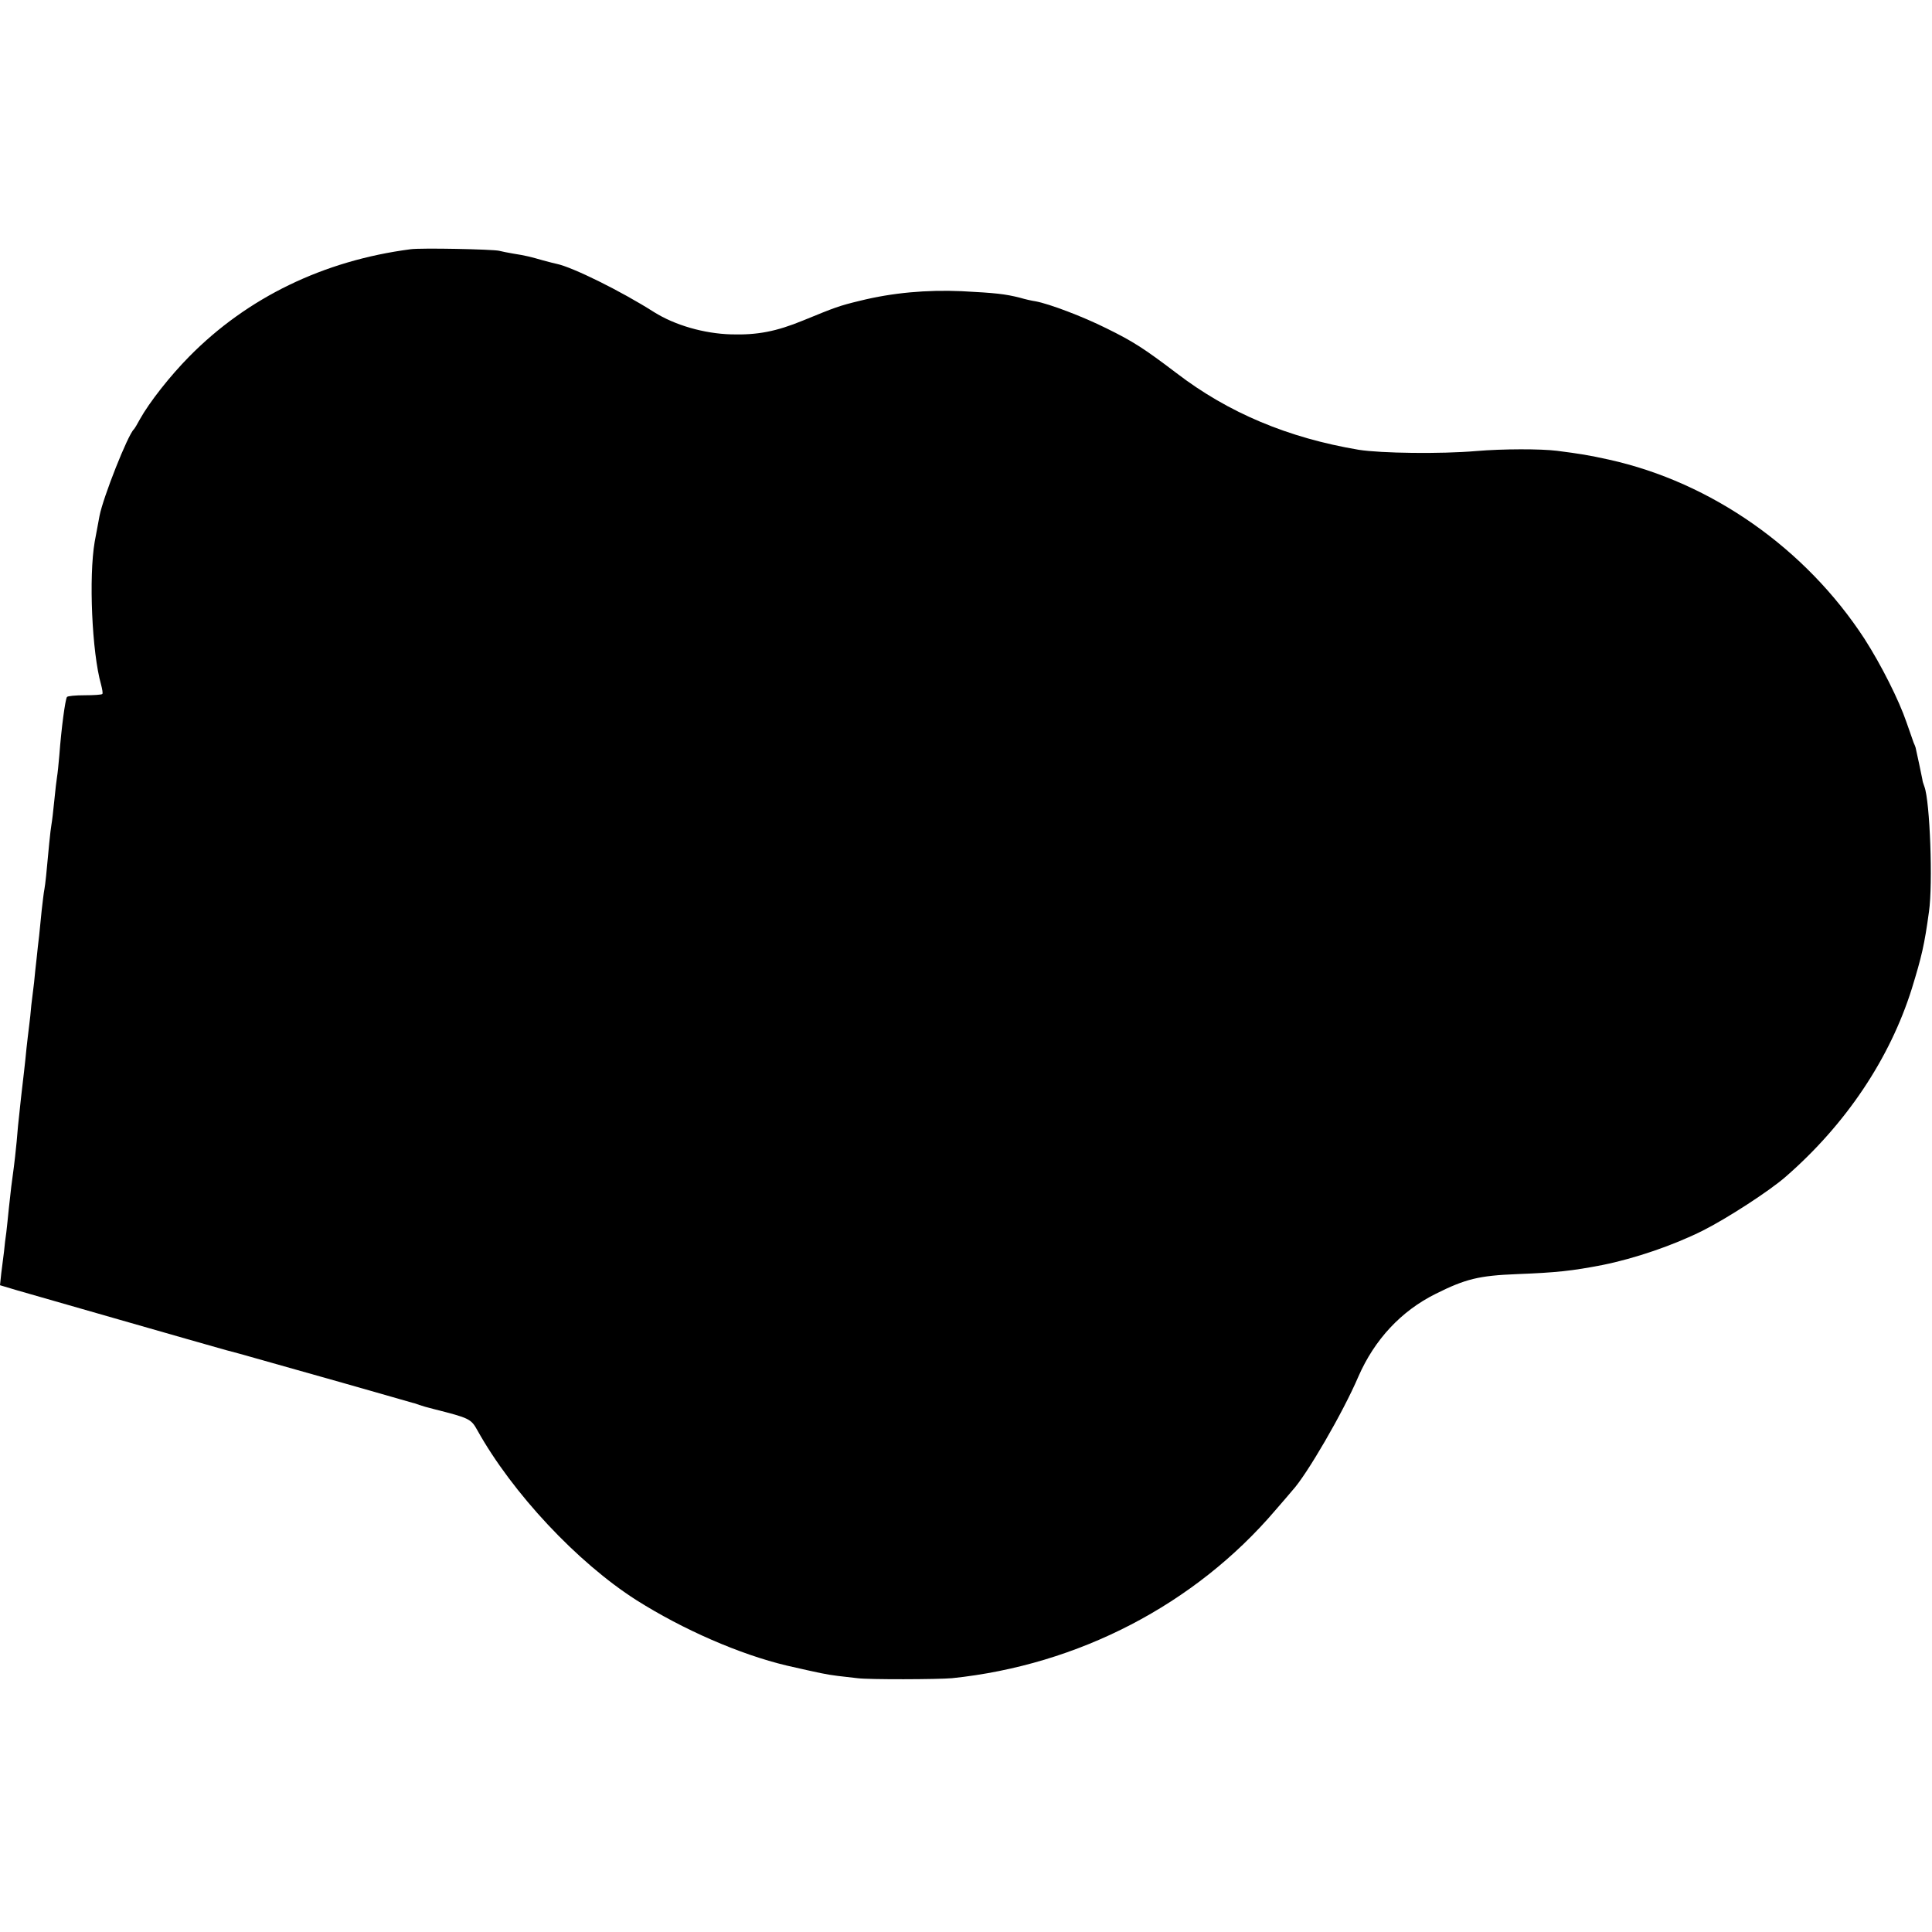
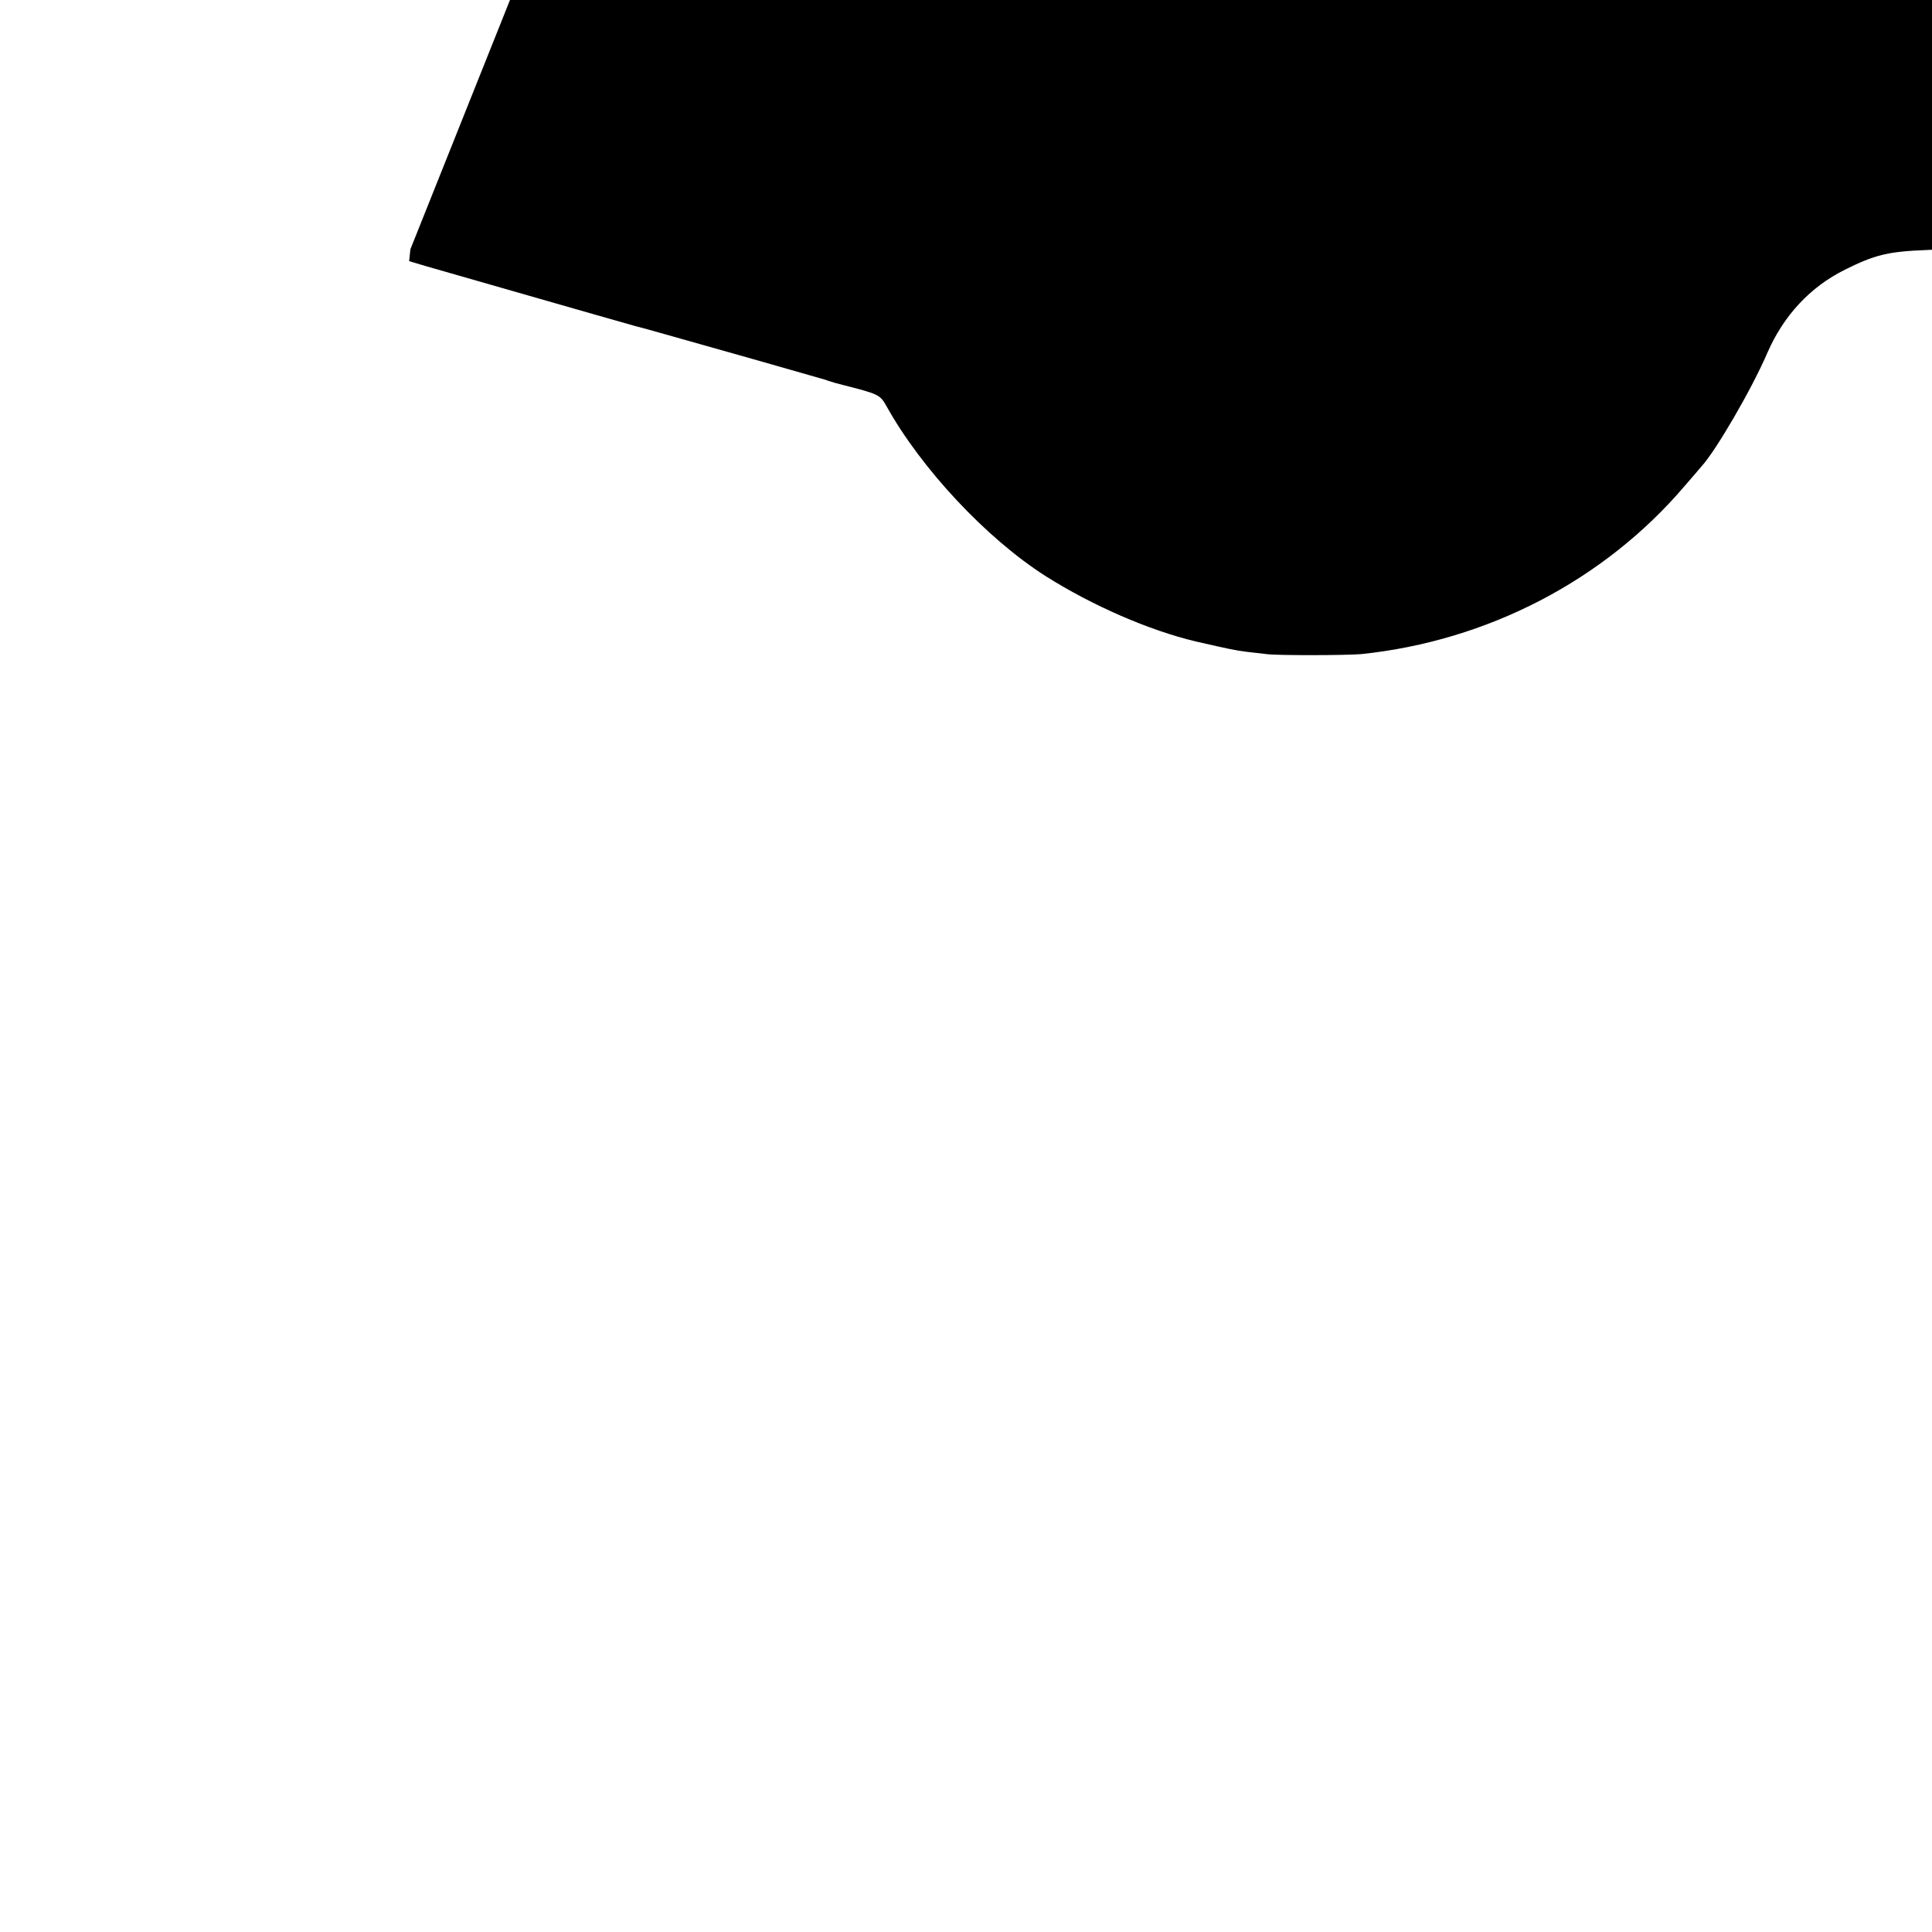
<svg xmlns="http://www.w3.org/2000/svg" version="1.0" width="765pt" height="765pt" viewBox="0 0 765 765" preserveAspectRatio="xMidYMid meet">
  <g transform="translate(0,765) scale(0.1,-0.1)" fill="#000000" stroke="none">
-     <path d="M1625 6663 c-344 -45 -645 -191 -875 -424 -77 -78 -158 -181 -196 -249 -10 -19 -21 -37 -24 -40 -24 -22 -122 -270 -136 -343 -3 -18 -12 -63 -19 -102 -24 -139 -11 -438 25 -565 5 -19 8 -36 5 -38 -3 -3 -34 -5 -70 -5 -36 0 -68 -3 -70 -7 -7 -12 -22 -123 -30 -230 -3 -36 -7 -74 -9 -85 -2 -11 -7 -54 -11 -95 -4 -41 -9 -83 -11 -93 -2 -10 -6 -44 -9 -75 -12 -131 -15 -158 -19 -182 -3 -14 -7 -52 -11 -85 -3 -33 -8 -78 -10 -100 -3 -22 -7 -62 -10 -90 -3 -27 -8 -70 -10 -95 -3 -25 -8 -65 -11 -90 -2 -25 -6 -63 -9 -85 -3 -22 -7 -60 -10 -85 -2 -25 -7 -67 -10 -95 -3 -27 -8 -70 -11 -95 -3 -25 -6 -58 -8 -75 -2 -16 -7 -64 -10 -105 -4 -41 -9 -86 -11 -100 -7 -49 -14 -106 -20 -165 -3 -33 -8 -76 -10 -95 -3 -19 -7 -53 -9 -75 -3 -22 -8 -61 -11 -87 l-5 -47 67 -20 c70 -20 738 -212 828 -237 28 -7 82 -22 120 -33 39 -11 192 -54 340 -96 149 -43 275 -78 280 -80 6 -1 17 -5 25 -8 8 -3 35 -11 60 -17 138 -35 145 -38 170 -83 138 -248 396 -524 630 -673 185 -117 410 -215 595 -259 136 -31 155 -35 202 -41 27 -3 62 -7 78 -9 42 -6 321 -5 375 0 500 52 962 292 1280 665 30 35 61 70 67 78 56 60 201 309 262 452 64 146 169 259 306 327 118 59 171 72 322 78 157 6 219 13 338 36 129 26 281 78 397 136 94 47 264 157 328 213 239 208 413 468 500 745 39 127 50 173 68 305 16 110 4 437 -18 495 -4 11 -8 23 -8 28 -1 7 -24 115 -27 127 -1 3 -4 12 -8 20 -3 8 -15 44 -28 80 -30 88 -100 227 -166 330 -233 358 -606 620 -1012 710 -82 18 -113 23 -206 35 -65 8 -213 8 -320 -1 -140 -12 -376 -9 -465 5 -279 47 -516 146 -722 304 -128 97 -171 125 -277 177 -92 46 -226 97 -281 107 -14 2 -41 8 -61 14 -59 15 -97 19 -231 26 -139 6 -274 -6 -403 -38 -83 -20 -98 -26 -225 -78 -107 -44 -182 -58 -285 -55 -107 3 -222 36 -305 88 -132 84 -323 178 -385 191 -5 1 -30 7 -55 14 -49 14 -68 19 -119 27 -18 3 -43 8 -55 11 -26 6 -310 12 -351 6z" />
+     <path d="M1625 6663 l-5 -47 67 -20 c70 -20 738 -212 828 -237 28 -7 82 -22 120 -33 39 -11 192 -54 340 -96 149 -43 275 -78 280 -80 6 -1 17 -5 25 -8 8 -3 35 -11 60 -17 138 -35 145 -38 170 -83 138 -248 396 -524 630 -673 185 -117 410 -215 595 -259 136 -31 155 -35 202 -41 27 -3 62 -7 78 -9 42 -6 321 -5 375 0 500 52 962 292 1280 665 30 35 61 70 67 78 56 60 201 309 262 452 64 146 169 259 306 327 118 59 171 72 322 78 157 6 219 13 338 36 129 26 281 78 397 136 94 47 264 157 328 213 239 208 413 468 500 745 39 127 50 173 68 305 16 110 4 437 -18 495 -4 11 -8 23 -8 28 -1 7 -24 115 -27 127 -1 3 -4 12 -8 20 -3 8 -15 44 -28 80 -30 88 -100 227 -166 330 -233 358 -606 620 -1012 710 -82 18 -113 23 -206 35 -65 8 -213 8 -320 -1 -140 -12 -376 -9 -465 5 -279 47 -516 146 -722 304 -128 97 -171 125 -277 177 -92 46 -226 97 -281 107 -14 2 -41 8 -61 14 -59 15 -97 19 -231 26 -139 6 -274 -6 -403 -38 -83 -20 -98 -26 -225 -78 -107 -44 -182 -58 -285 -55 -107 3 -222 36 -305 88 -132 84 -323 178 -385 191 -5 1 -30 7 -55 14 -49 14 -68 19 -119 27 -18 3 -43 8 -55 11 -26 6 -310 12 -351 6z" />
  </g>
</svg>